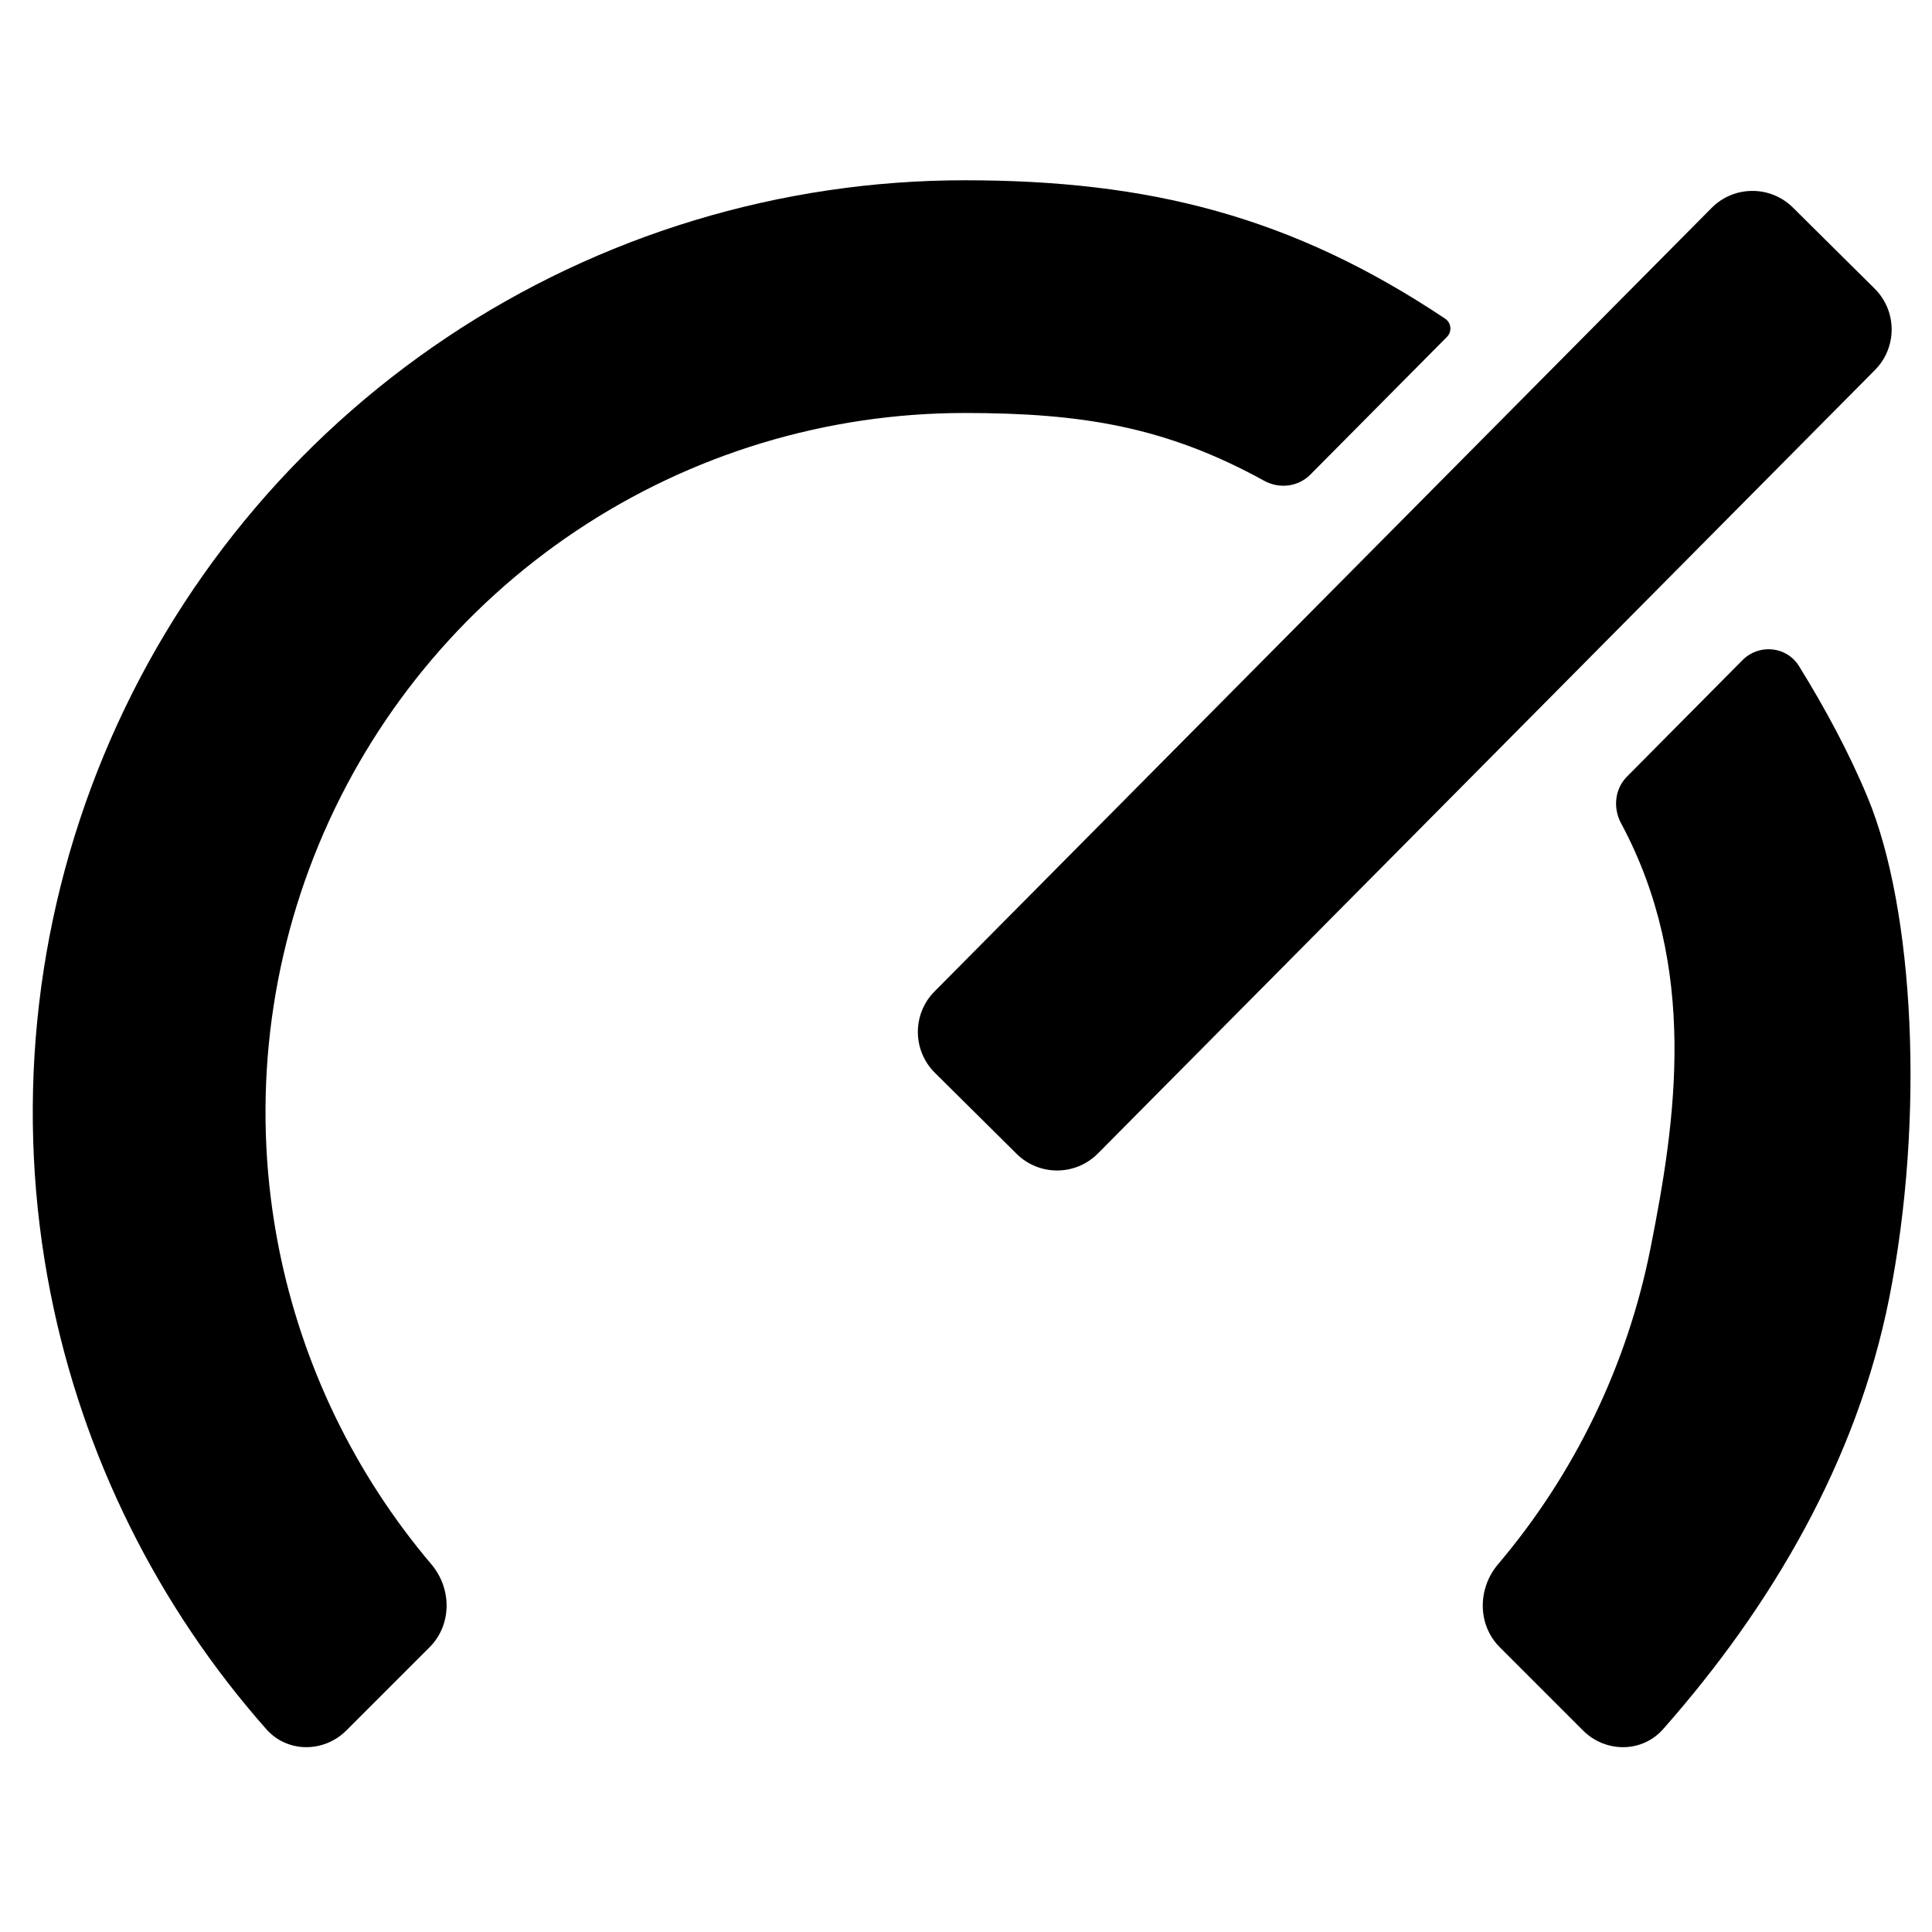
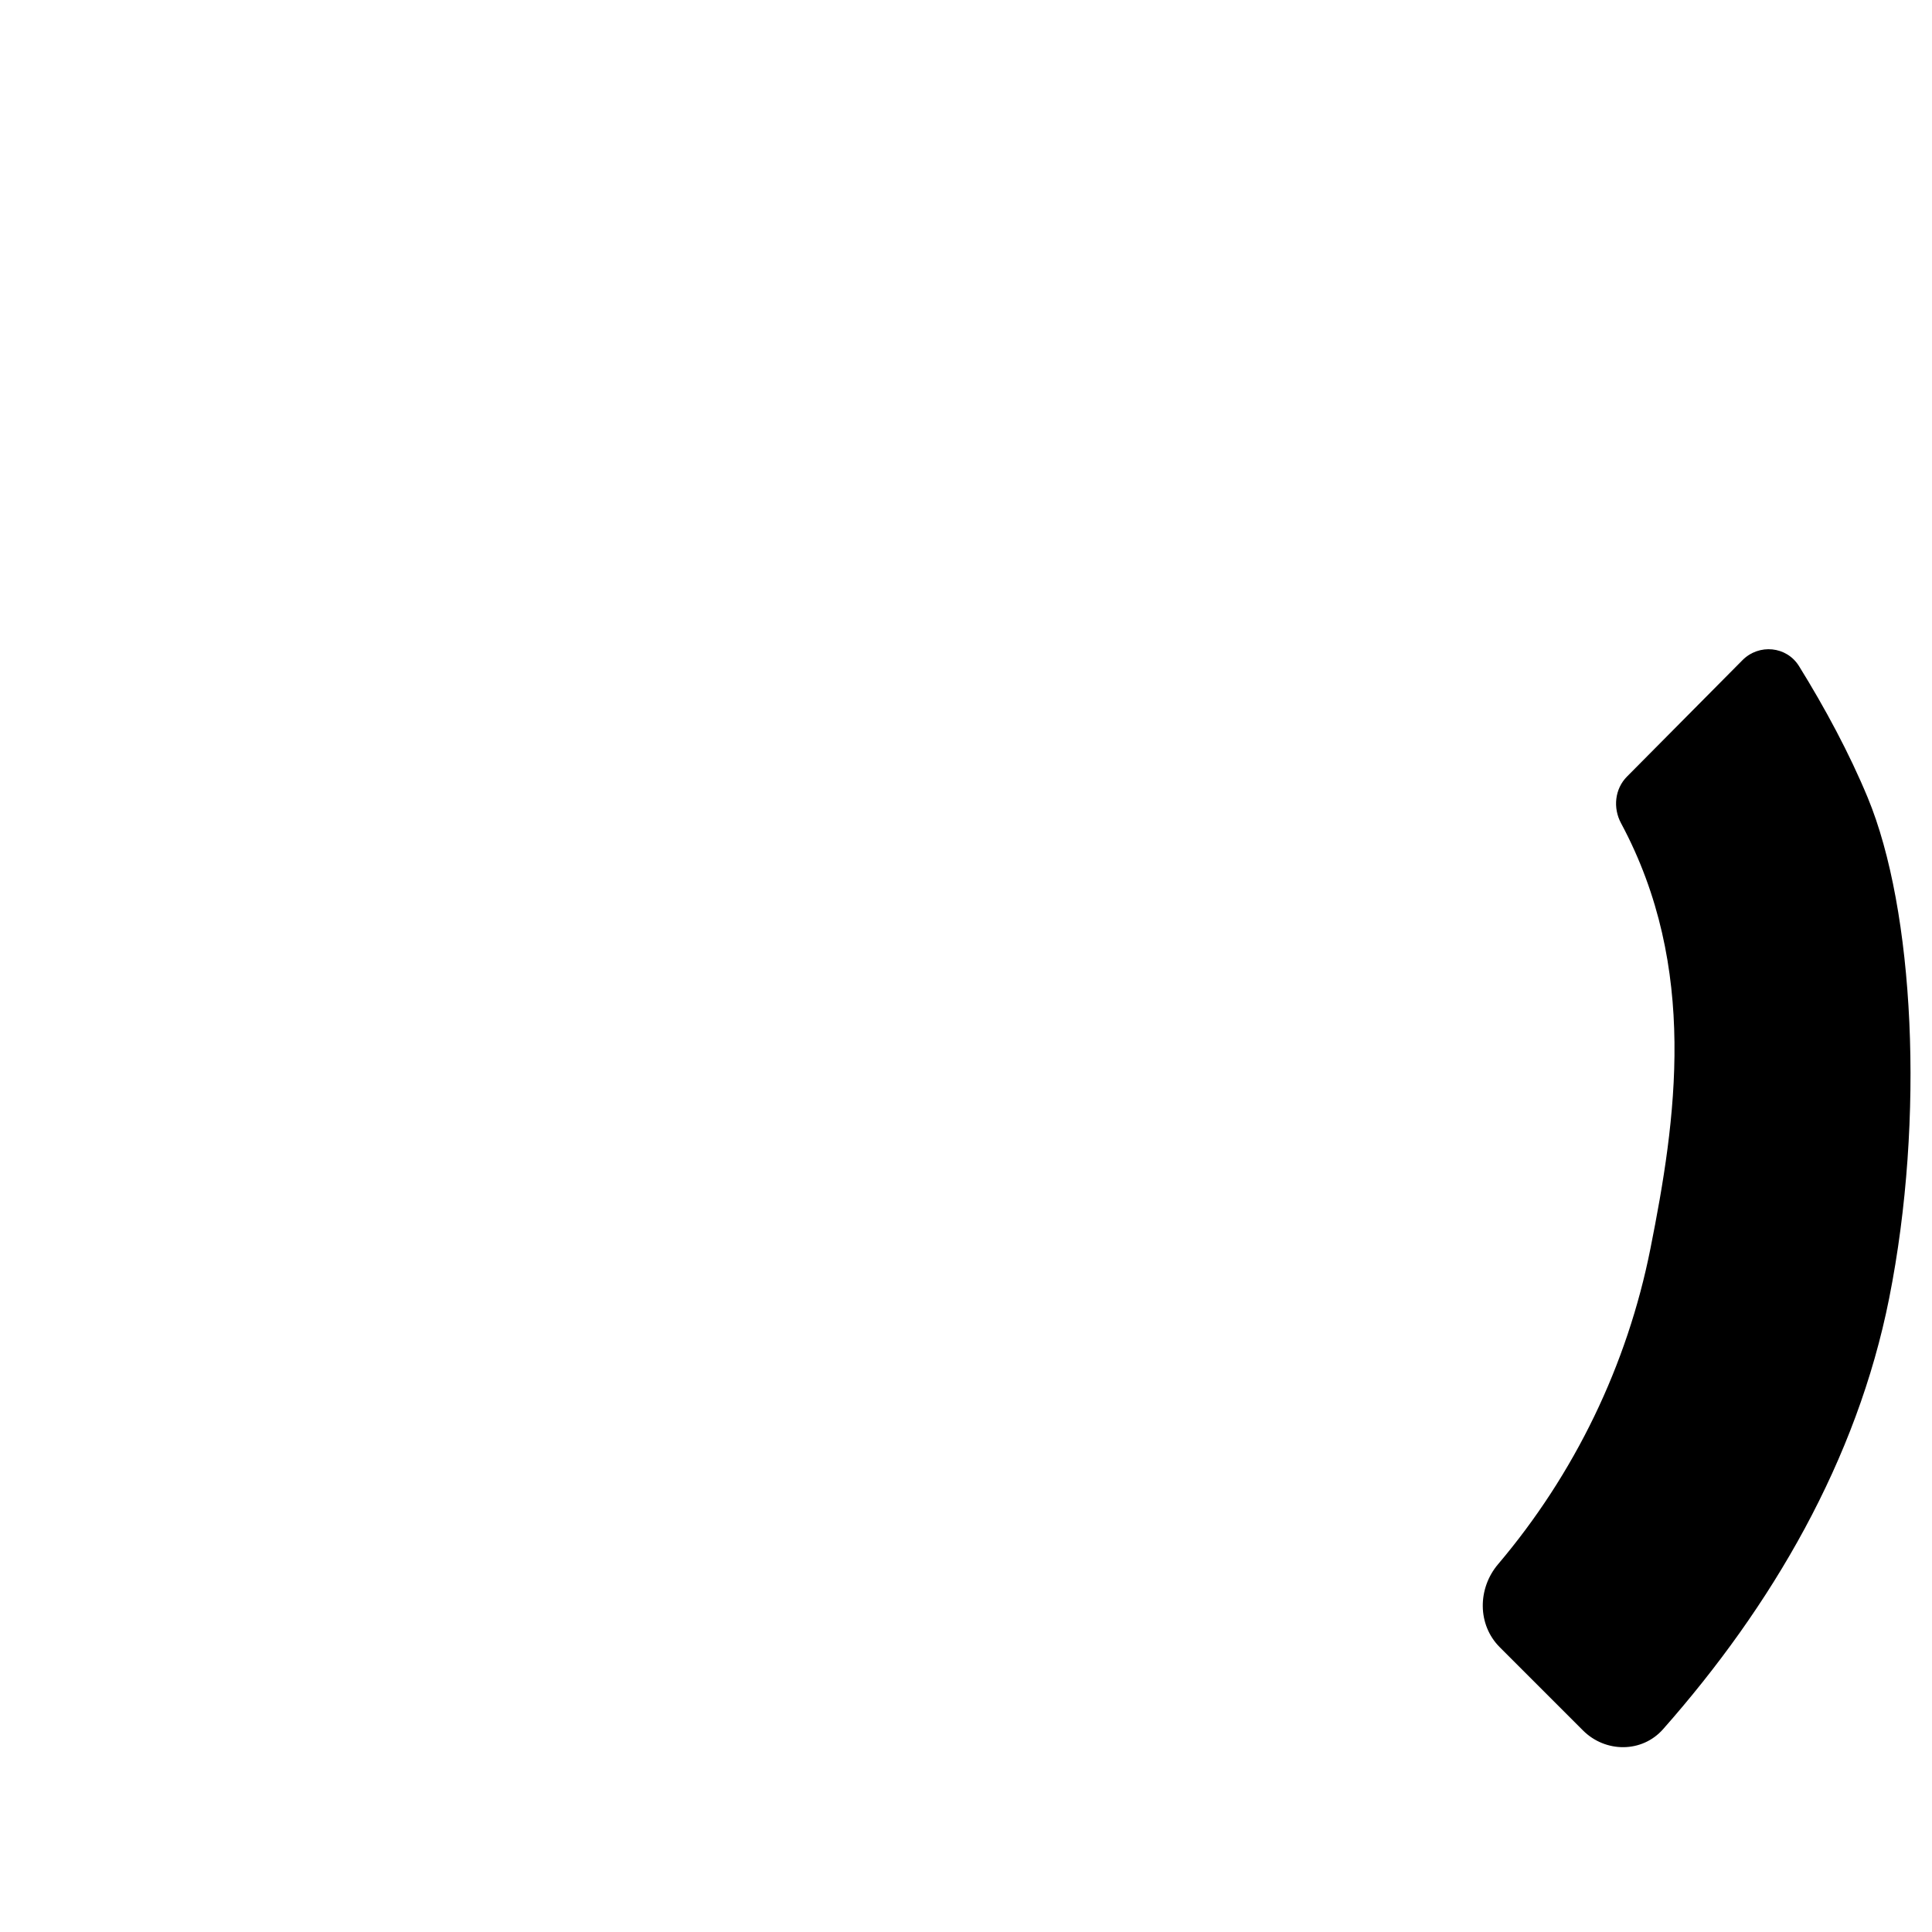
<svg xmlns="http://www.w3.org/2000/svg" fill="#000000" width="800px" height="800px" version="1.1" viewBox="144 144 512 512">
  <g>
-     <path d="m640.8 220.49c5.977 5.93 6.016 15.582 0.09 21.559l-205.93 207.63c-5.93 5.981-15.582 6.019-21.559 0.09l-21.648-21.469c-5.977-5.93-6.019-15.582-0.09-21.559l205.93-207.64c5.93-5.977 15.582-6.016 21.559-0.086z" fill-rule="evenodd" />
    <path d="m575.16 349.81c-3.227 3.258-3.746 8.289-1.574 12.332 20.629 38.422 14.551 78.797 7.797 112.74-6.152 30.945-20.09 59.719-40.383 83.66-5.445 6.422-5.5 16.035 0.453 21.988l22.055 22.055c5.953 5.953 15.645 5.981 21.219-0.328 28.852-32.648 51.383-71.262 59.918-114.18 9.531-47.906 6.629-102.99-5.684-132.71-4.856-11.723-11.32-23.738-18.203-34.84-3.281-5.293-10.613-5.988-14.996-1.566-7.965 8.031-20.191 20.355-30.602 30.852z" />
-     <path d="m527.45 233.29c1.395-1.406 1.18-3.734-0.469-4.836-40.613-27.137-78.484-36.68-127.33-36.68s-96.594 14.484-137.21 41.621c-40.613 27.137-72.266 65.707-90.961 110.83-18.691 45.129-23.582 94.785-14.051 142.69 8.535 42.914 28.297 82.695 57.148 115.34 5.574 6.309 15.266 6.281 21.219 0.328l22.055-22.055c5.953-5.953 5.898-15.566 0.453-21.988-20.293-23.941-34.23-52.715-40.383-83.66-7.152-35.941-3.481-73.199 10.543-107.05 14.023-33.859 37.773-62.797 68.242-83.156 30.473-20.359 66.297-31.227 102.94-31.227 31.227 0 53.469 3.699 79.375 17.965 4 2.203 9.004 1.617 12.219-1.621z" />
  </g>
</svg>